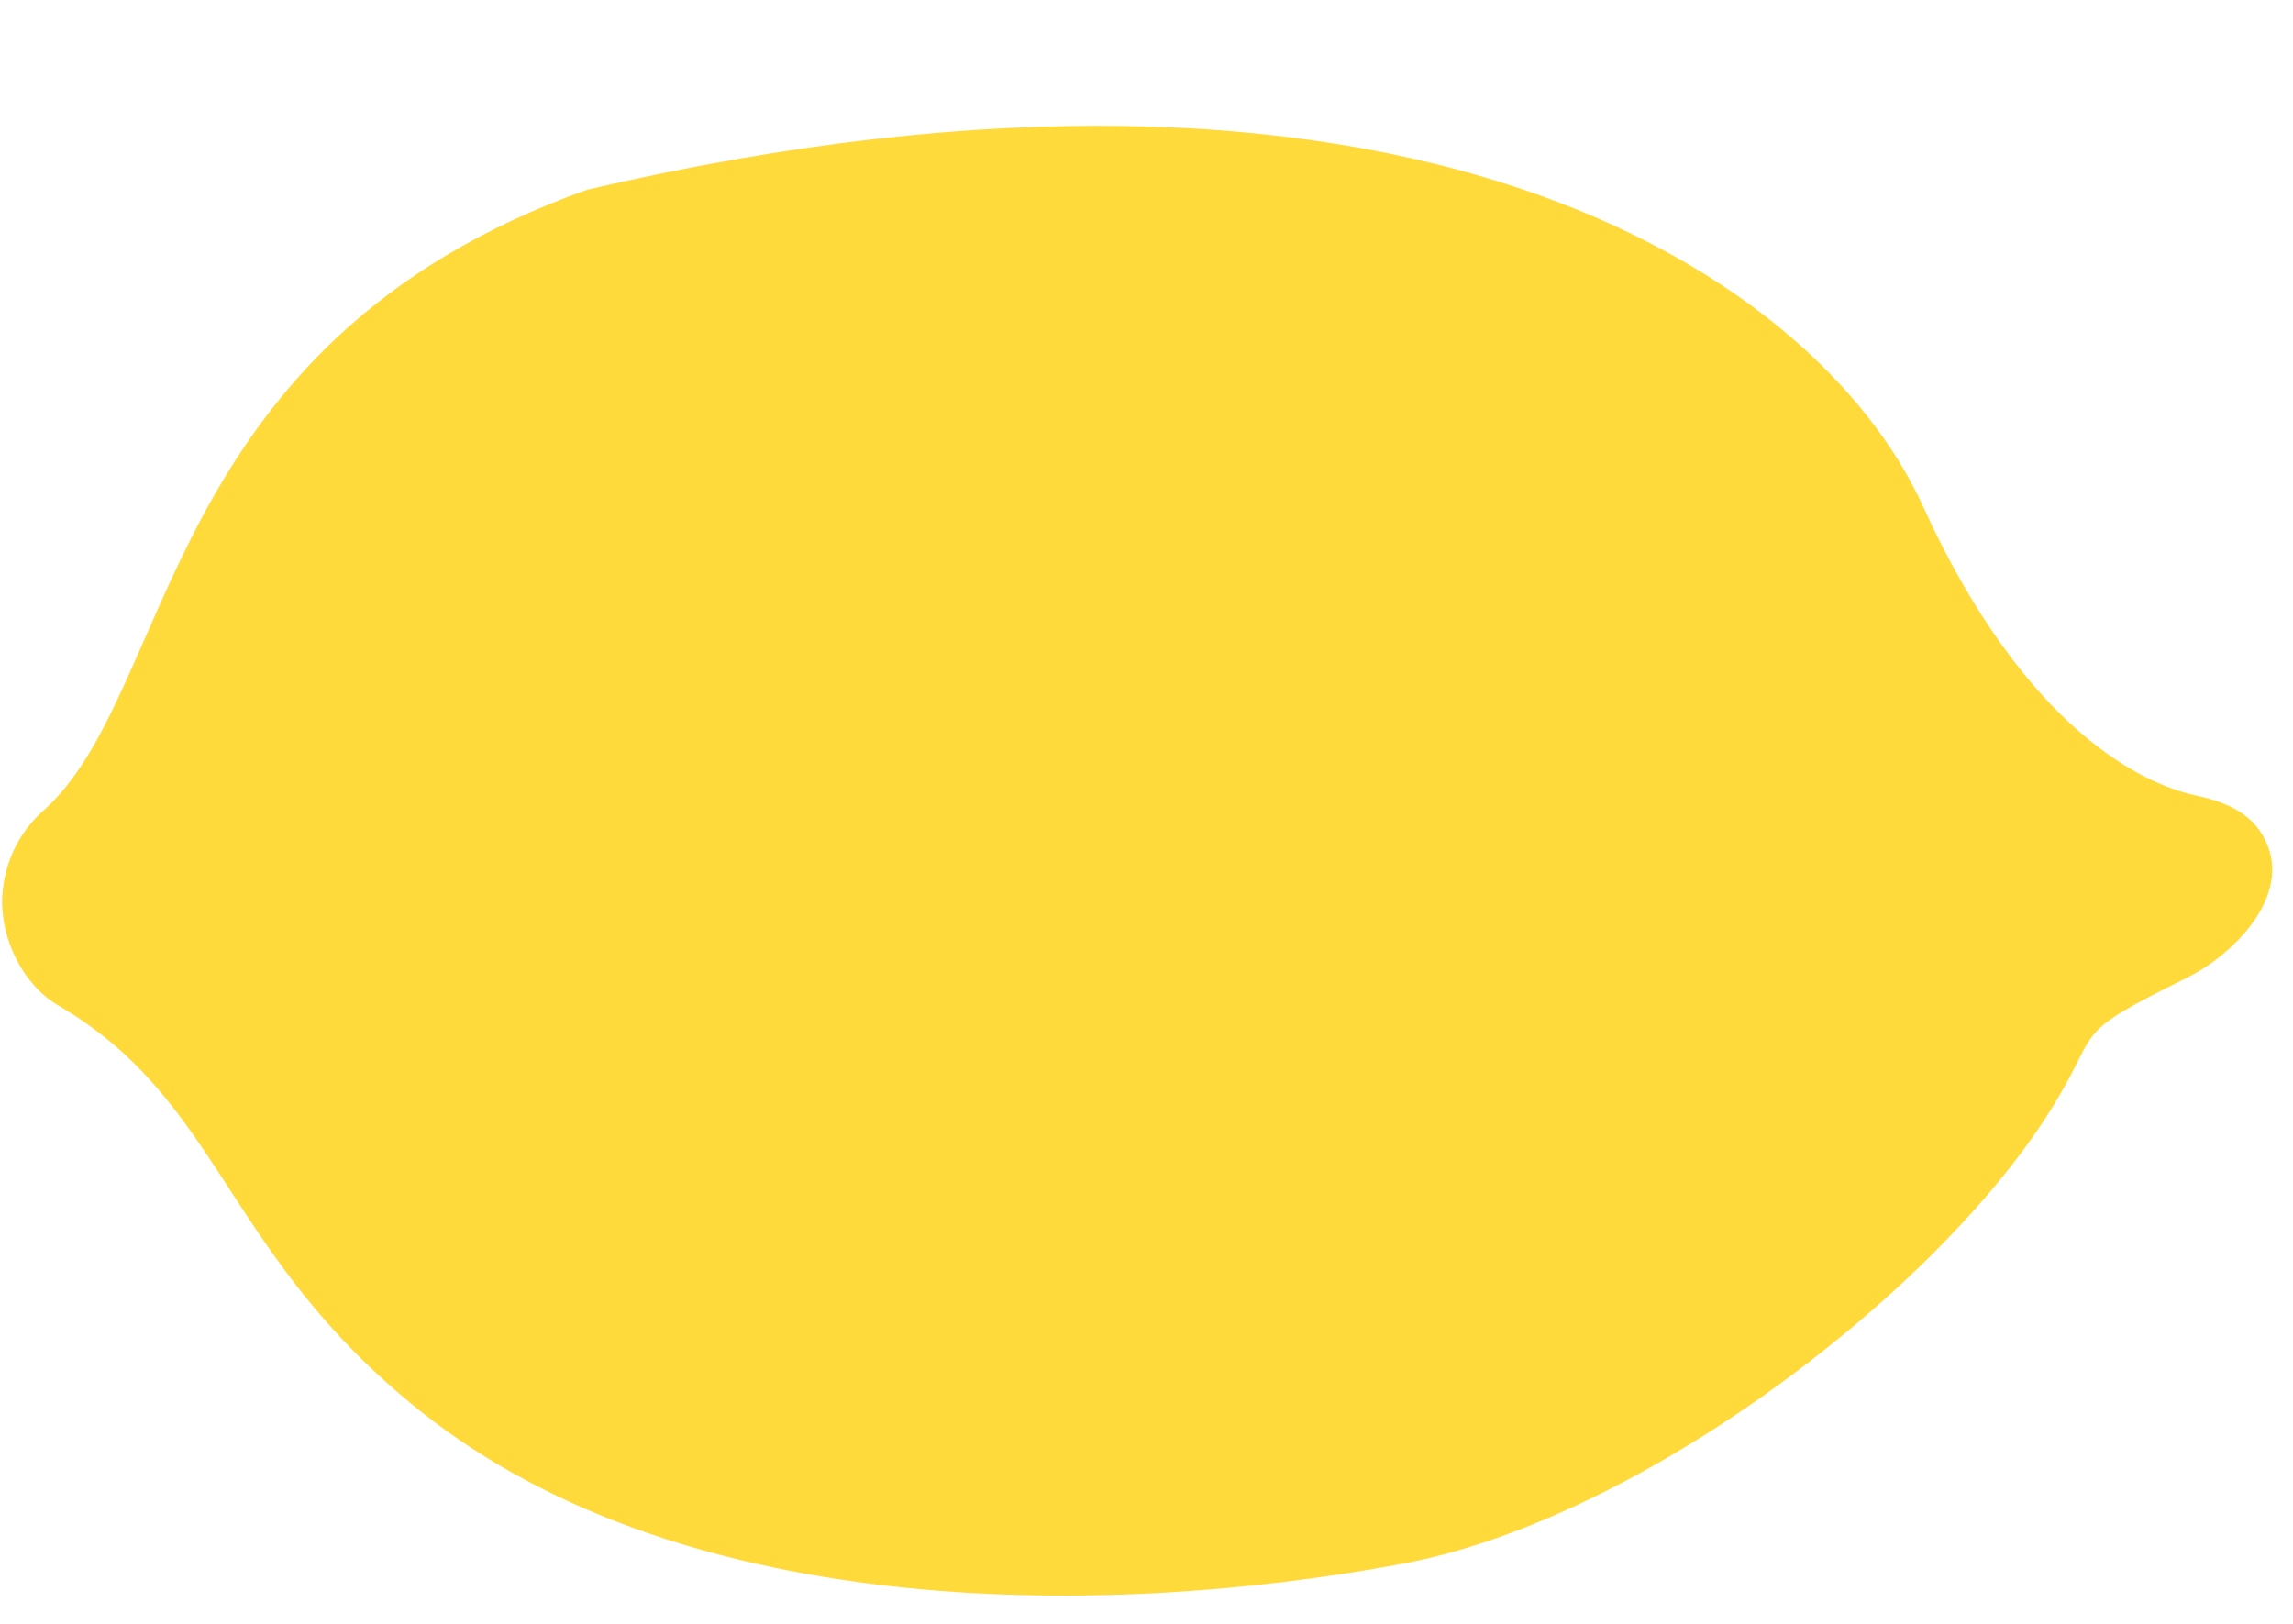
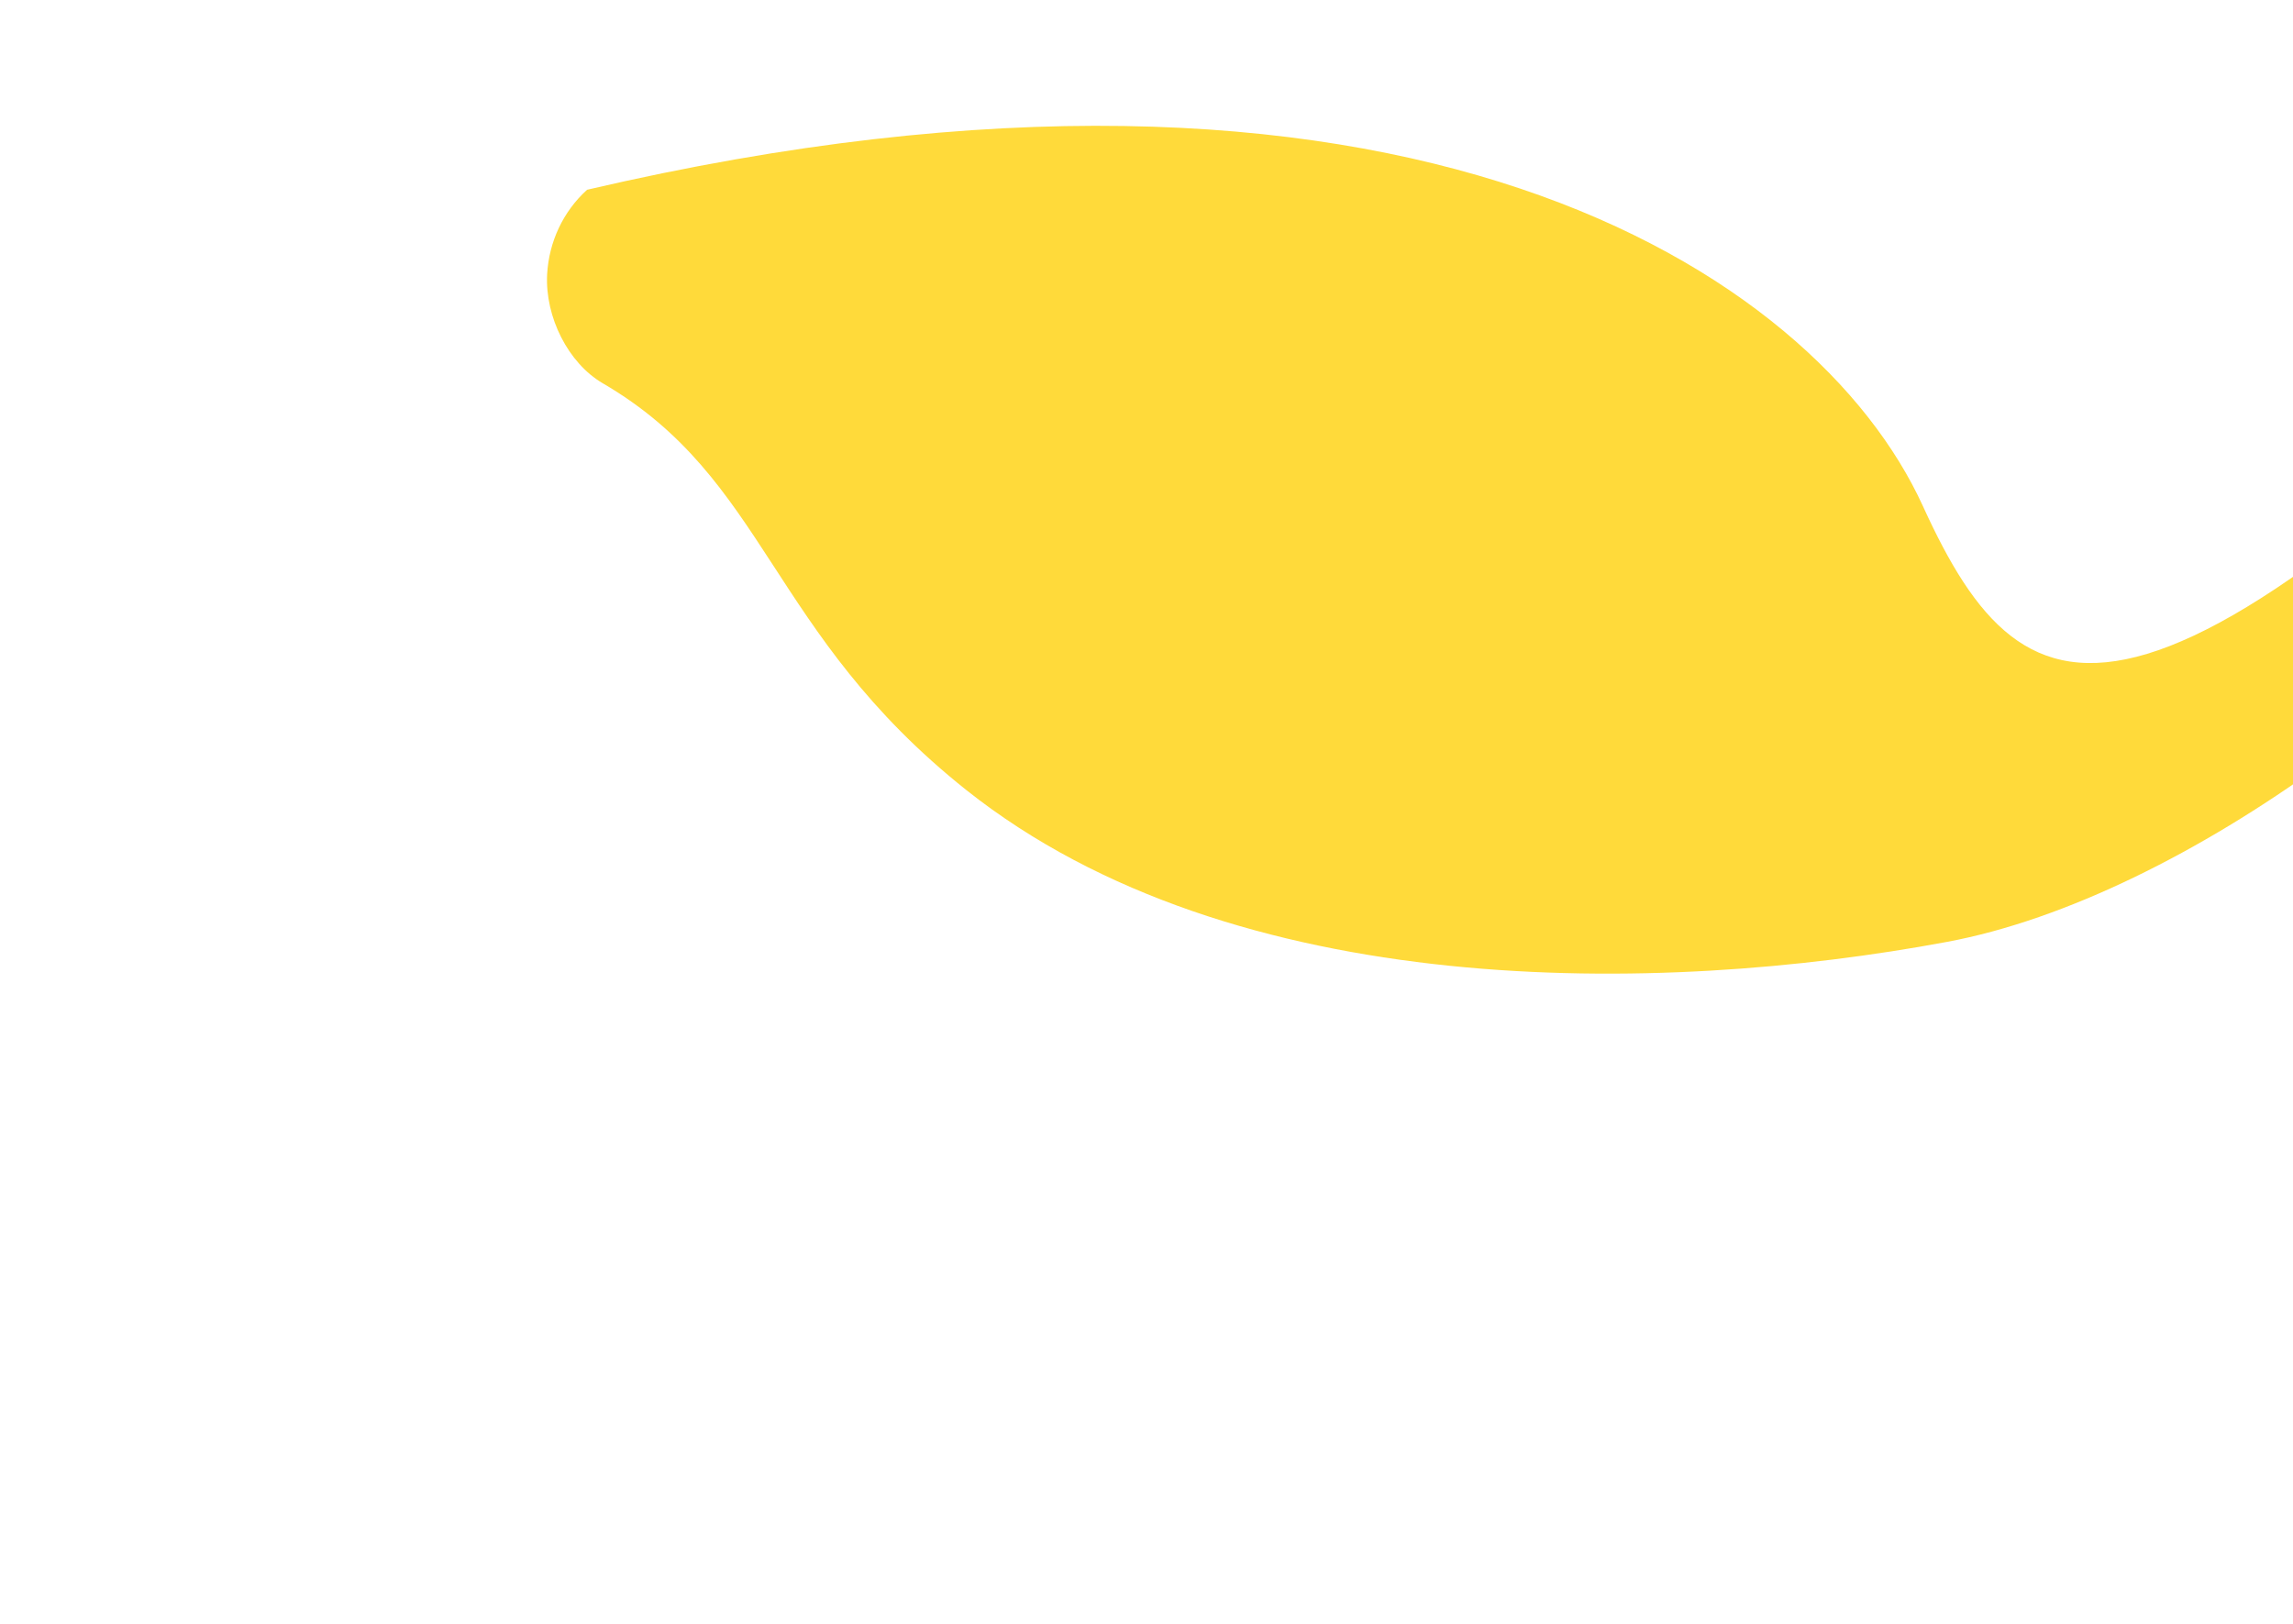
<svg xmlns="http://www.w3.org/2000/svg" height="357.8" preserveAspectRatio="xMidYMid meet" version="1.0" viewBox="-0.4 -27.7 505.0 357.8" width="505.0" zoomAndPan="magnify">
  <g id="change1_1">
-     <path d="M423.1,83.8C399.4,31.9,308.1-27.7,128.9,14.1c-94.7,33.8-90.5,111.2-120,137c-5.3,4.8-8.4,11.5-8.8,18.6 c-0.5,9.5,4.7,19.6,12.2,24c36.4,21.2,36.4,54.9,80.2,89.7c58.9,46.7,152.5,45.2,215.8,33.4c52.9-9.8,119.4-60.7,144.1-101.9 c10-16.6,3.4-14.6,29-27.3c9.7-4.8,23.2-17.8,17.1-30.2c-3.2-6.6-9.8-8.7-15.9-10C472.2,145,445.9,133.8,423.1,83.8z" fill="#ffda3a" />
+     <path d="M423.1,83.8C399.4,31.9,308.1-27.7,128.9,14.1c-5.3,4.8-8.4,11.5-8.8,18.6 c-0.5,9.5,4.7,19.6,12.2,24c36.4,21.2,36.4,54.9,80.2,89.7c58.9,46.7,152.5,45.2,215.8,33.4c52.9-9.8,119.4-60.7,144.1-101.9 c10-16.6,3.4-14.6,29-27.3c9.7-4.8,23.2-17.8,17.1-30.2c-3.2-6.6-9.8-8.7-15.9-10C472.2,145,445.9,133.8,423.1,83.8z" fill="#ffda3a" />
  </g>
</svg>